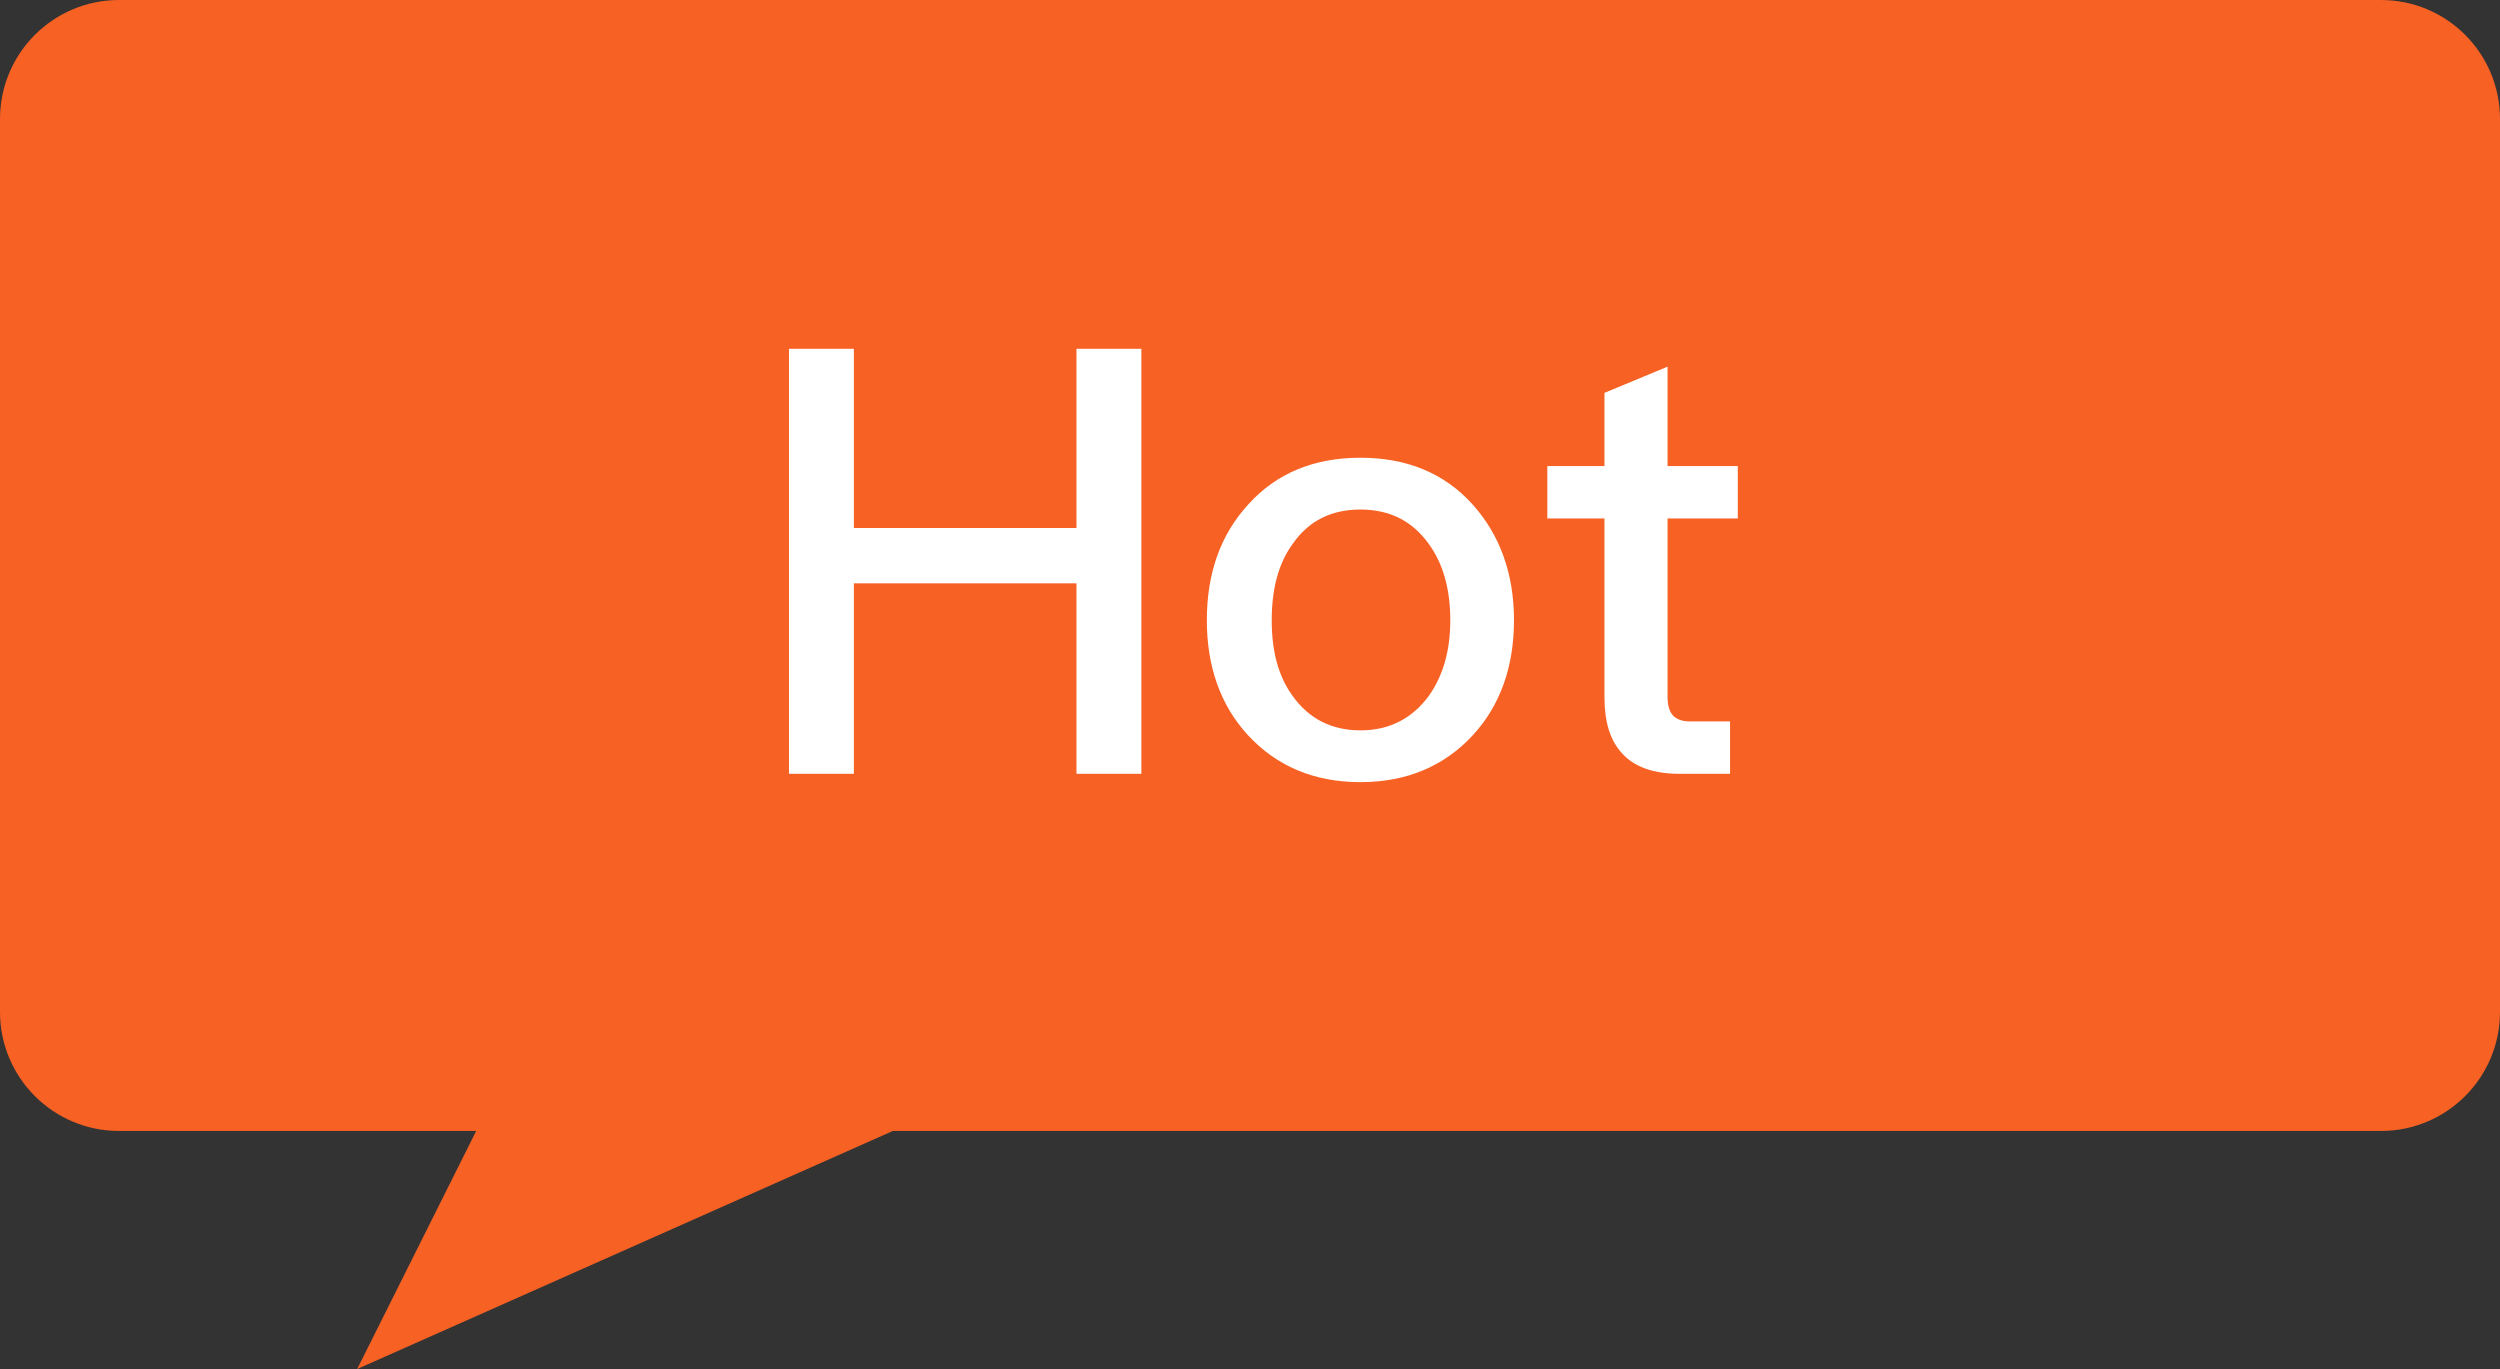
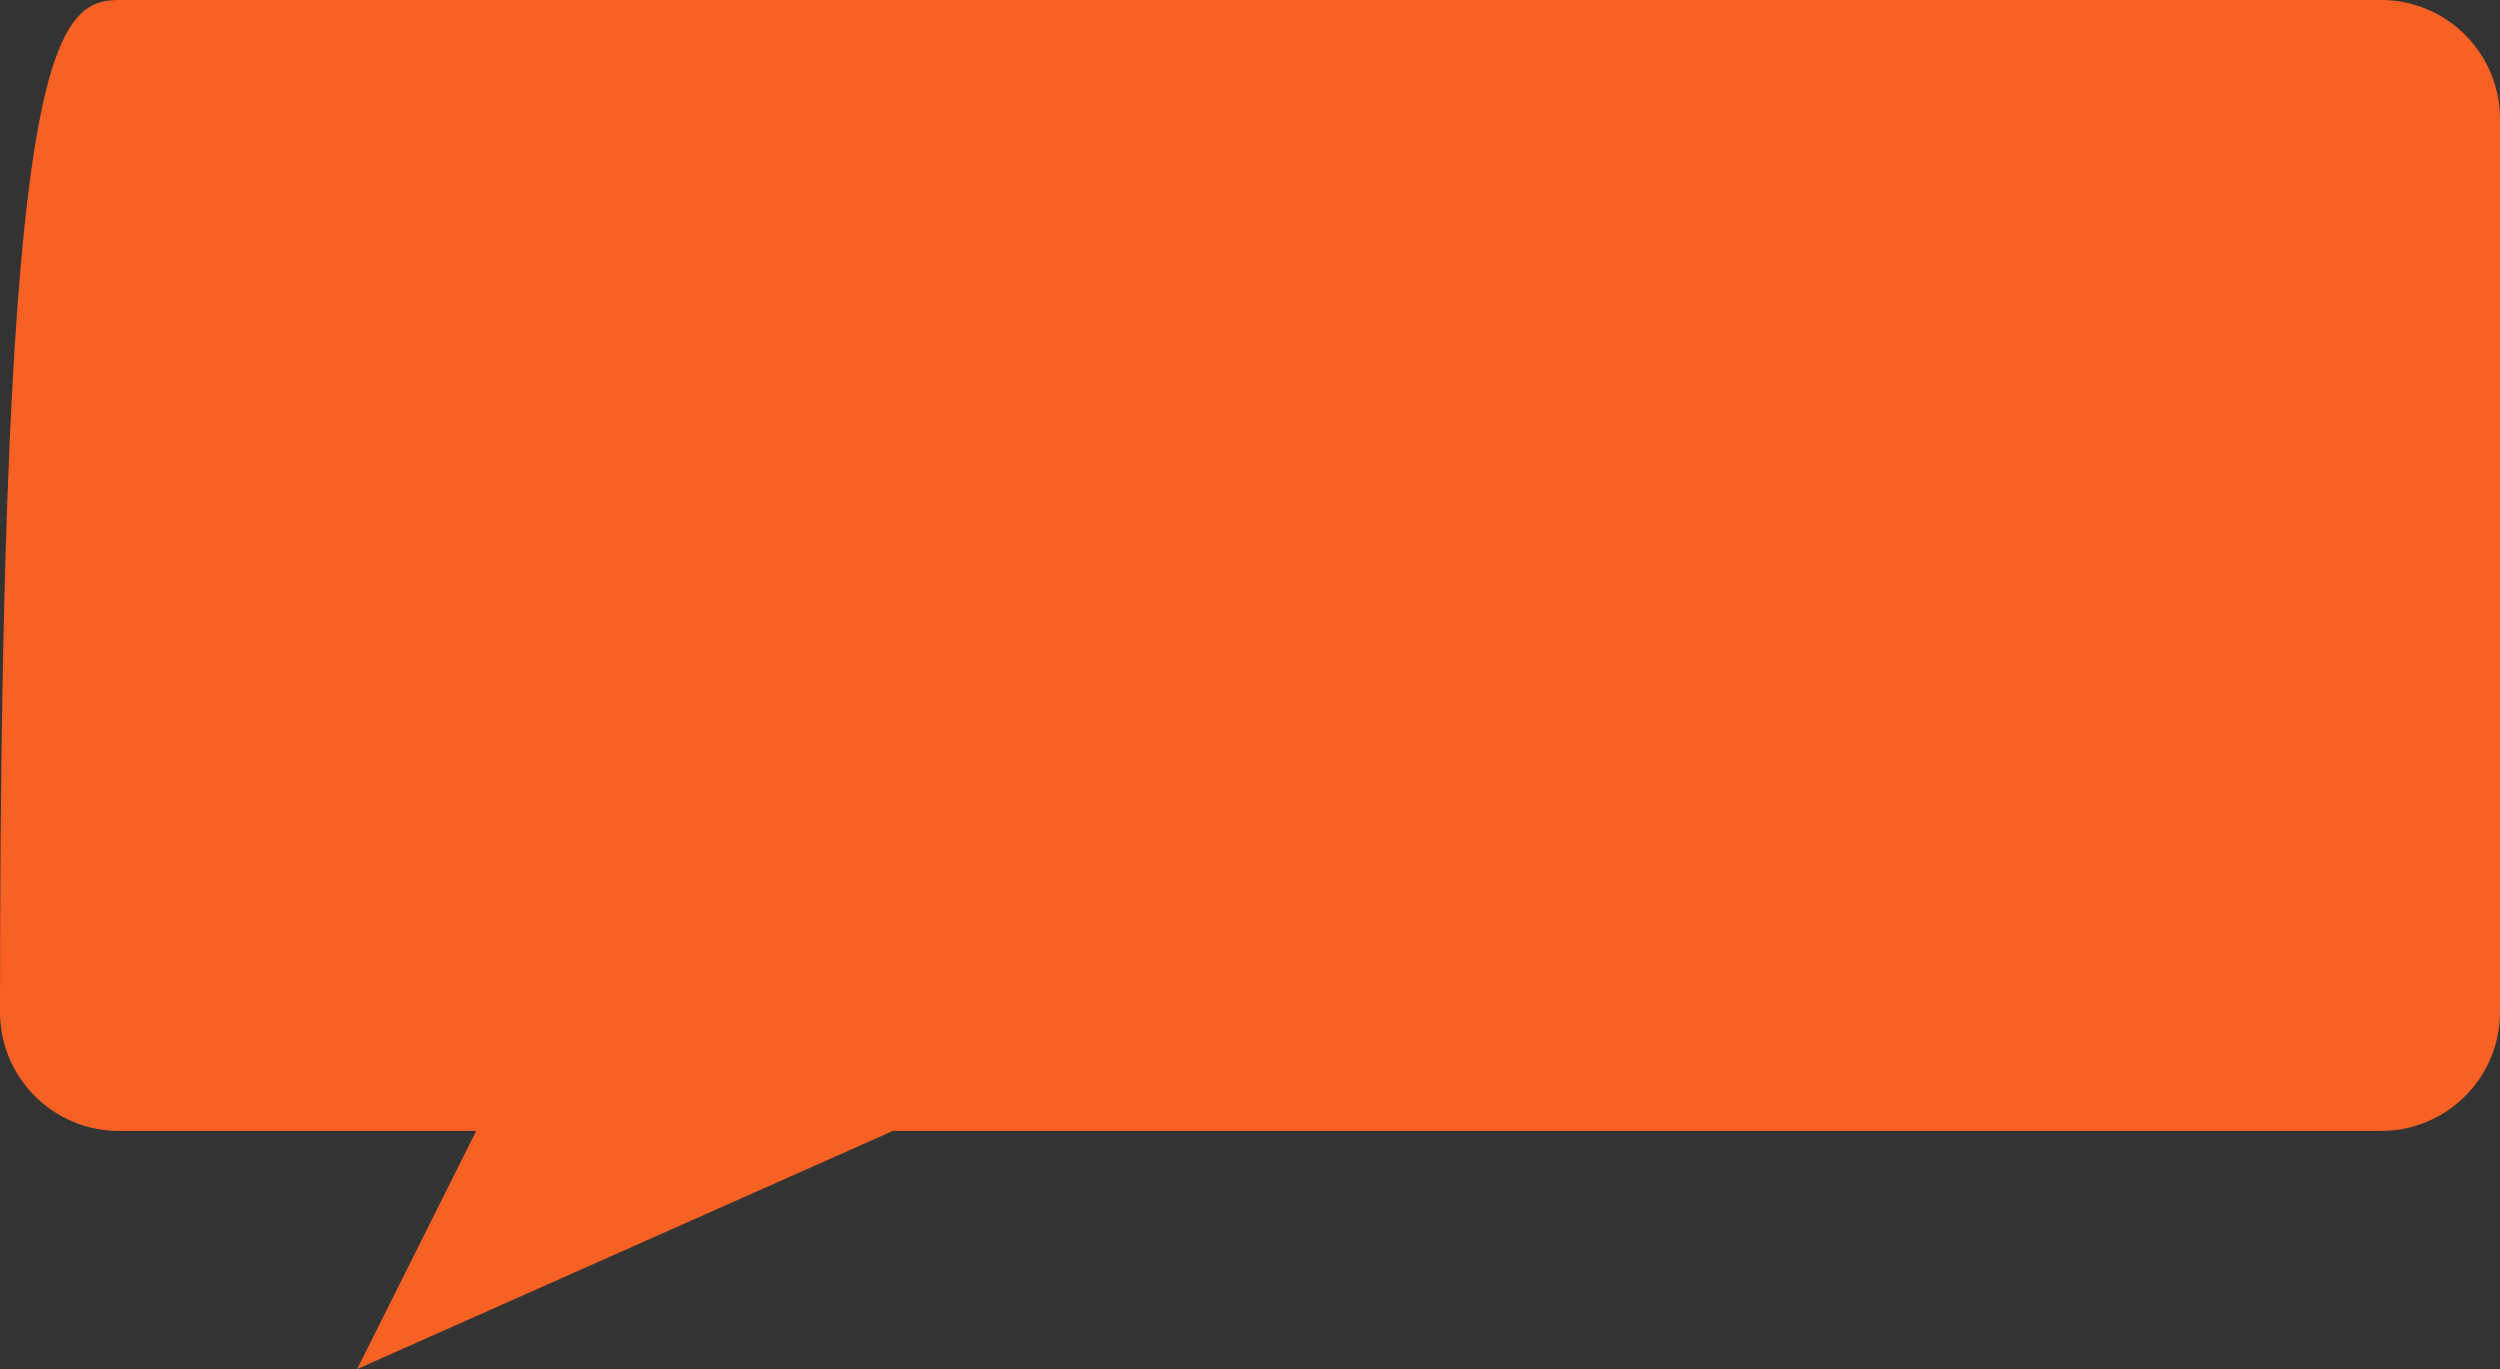
<svg xmlns="http://www.w3.org/2000/svg" width="42px" height="23px" viewBox="0 0 42 23" version="1.1">
  <rect x="0" y="0" width="42" height="23" fill="#333333" stroke="none" />
  <title>Hot@3x</title>
  <g id="页面-2" stroke="none" stroke-width="1" fill="none" fill-rule="evenodd">
    <g id="导航栏" transform="translate(-699, -5366)">
      <g id="Hot" transform="translate(699, 5366)">
-         <path d="M2,0 L40,0 C41.105,0 42,0.895 42,2 L42,17 C42,18.105 41.105,19 40,19 L15,19 L6,23 L8,19 L2,19 C0.895,19 0,18.105 0,17 L0,2 C0,0.895 0.895,0 2,0 Z" id="矩形" fill="#F76124" />
-         <path d="M14.345,13 L14.345,9.8 L18.085,9.8 L18.085,13 L19.175,13 L19.175,5.86 L18.085,5.86 L18.085,8.87 L14.345,8.87 L14.345,5.86 L13.255,5.86 L13.255,13 L14.345,13 Z M22.855,13.14 C23.635,13.14 24.265,12.87 24.745,12.35 C25.205,11.85 25.435,11.2 25.435,10.42 C25.435,9.63 25.195,8.98 24.735,8.47 C24.265,7.95 23.635,7.69 22.855,7.69 C22.075,7.69 21.445,7.95 20.975,8.47 C20.505,8.98 20.275,9.63 20.275,10.42 C20.275,11.2 20.505,11.85 20.965,12.35 C21.445,12.87 22.075,13.14 22.855,13.14 Z M22.855,12.27 C22.365,12.27 21.985,12.07 21.715,11.69 C21.475,11.36 21.365,10.94 21.365,10.42 C21.365,9.9 21.475,9.47 21.715,9.14 C21.985,8.75 22.365,8.56 22.855,8.56 C23.345,8.56 23.725,8.75 24.005,9.14 C24.245,9.47 24.365,9.9 24.365,10.42 C24.365,10.93 24.245,11.35 24.005,11.69 C23.725,12.07 23.345,12.27 22.855,12.27 Z M29.065,13 L29.065,12.12 L28.385,12.12 C28.255,12.12 28.165,12.08 28.105,12.02 C28.045,11.95 28.015,11.85 28.015,11.71 L28.015,8.71 L29.195,8.71 L29.195,7.83 L28.015,7.83 L28.015,6.16 L26.955,6.6 L26.955,7.83 L25.995,7.83 L25.995,8.71 L26.955,8.71 L26.955,11.71 C26.955,12.12 27.045,12.43 27.245,12.65 C27.445,12.88 27.775,13 28.215,13 L29.065,13 Z" fill="#FFFFFF" fill-rule="nonzero" />
+         <path d="M2,0 L40,0 C41.105,0 42,0.895 42,2 L42,17 C42,18.105 41.105,19 40,19 L15,19 L6,23 L8,19 L2,19 C0.895,19 0,18.105 0,17 C0,0.895 0.895,0 2,0 Z" id="矩形" fill="#F76124" />
      </g>
    </g>
  </g>
</svg>